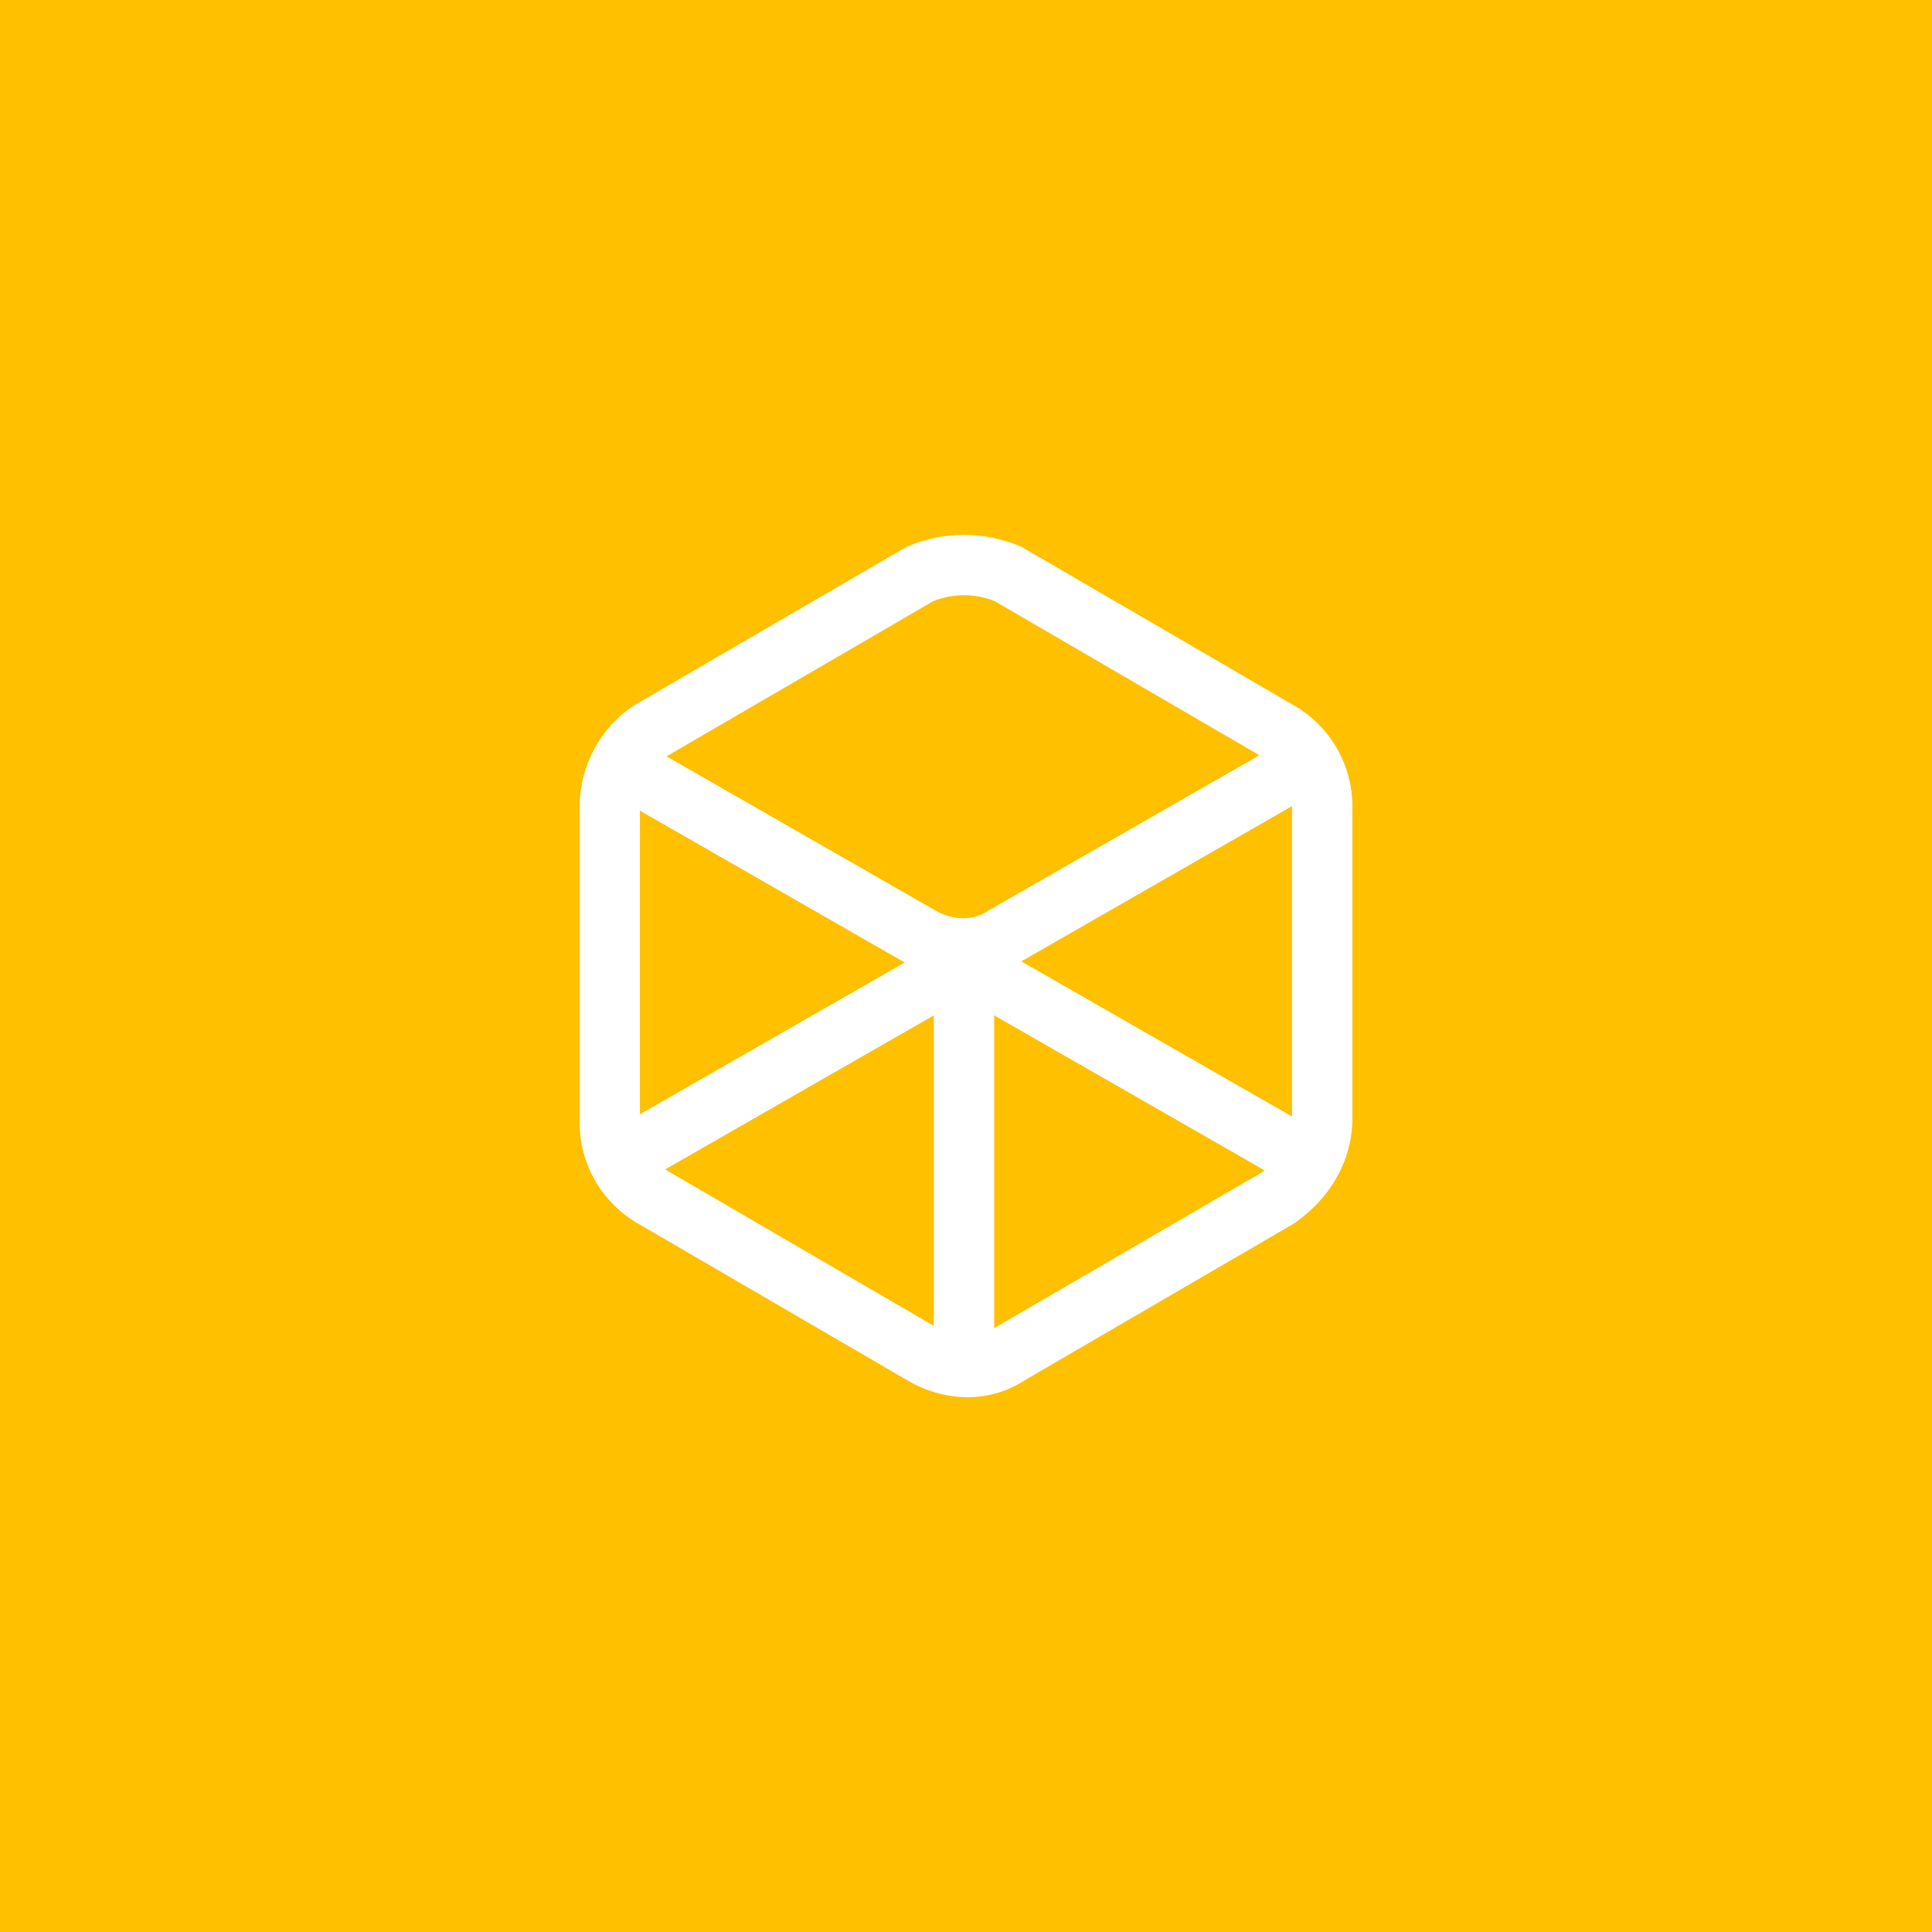
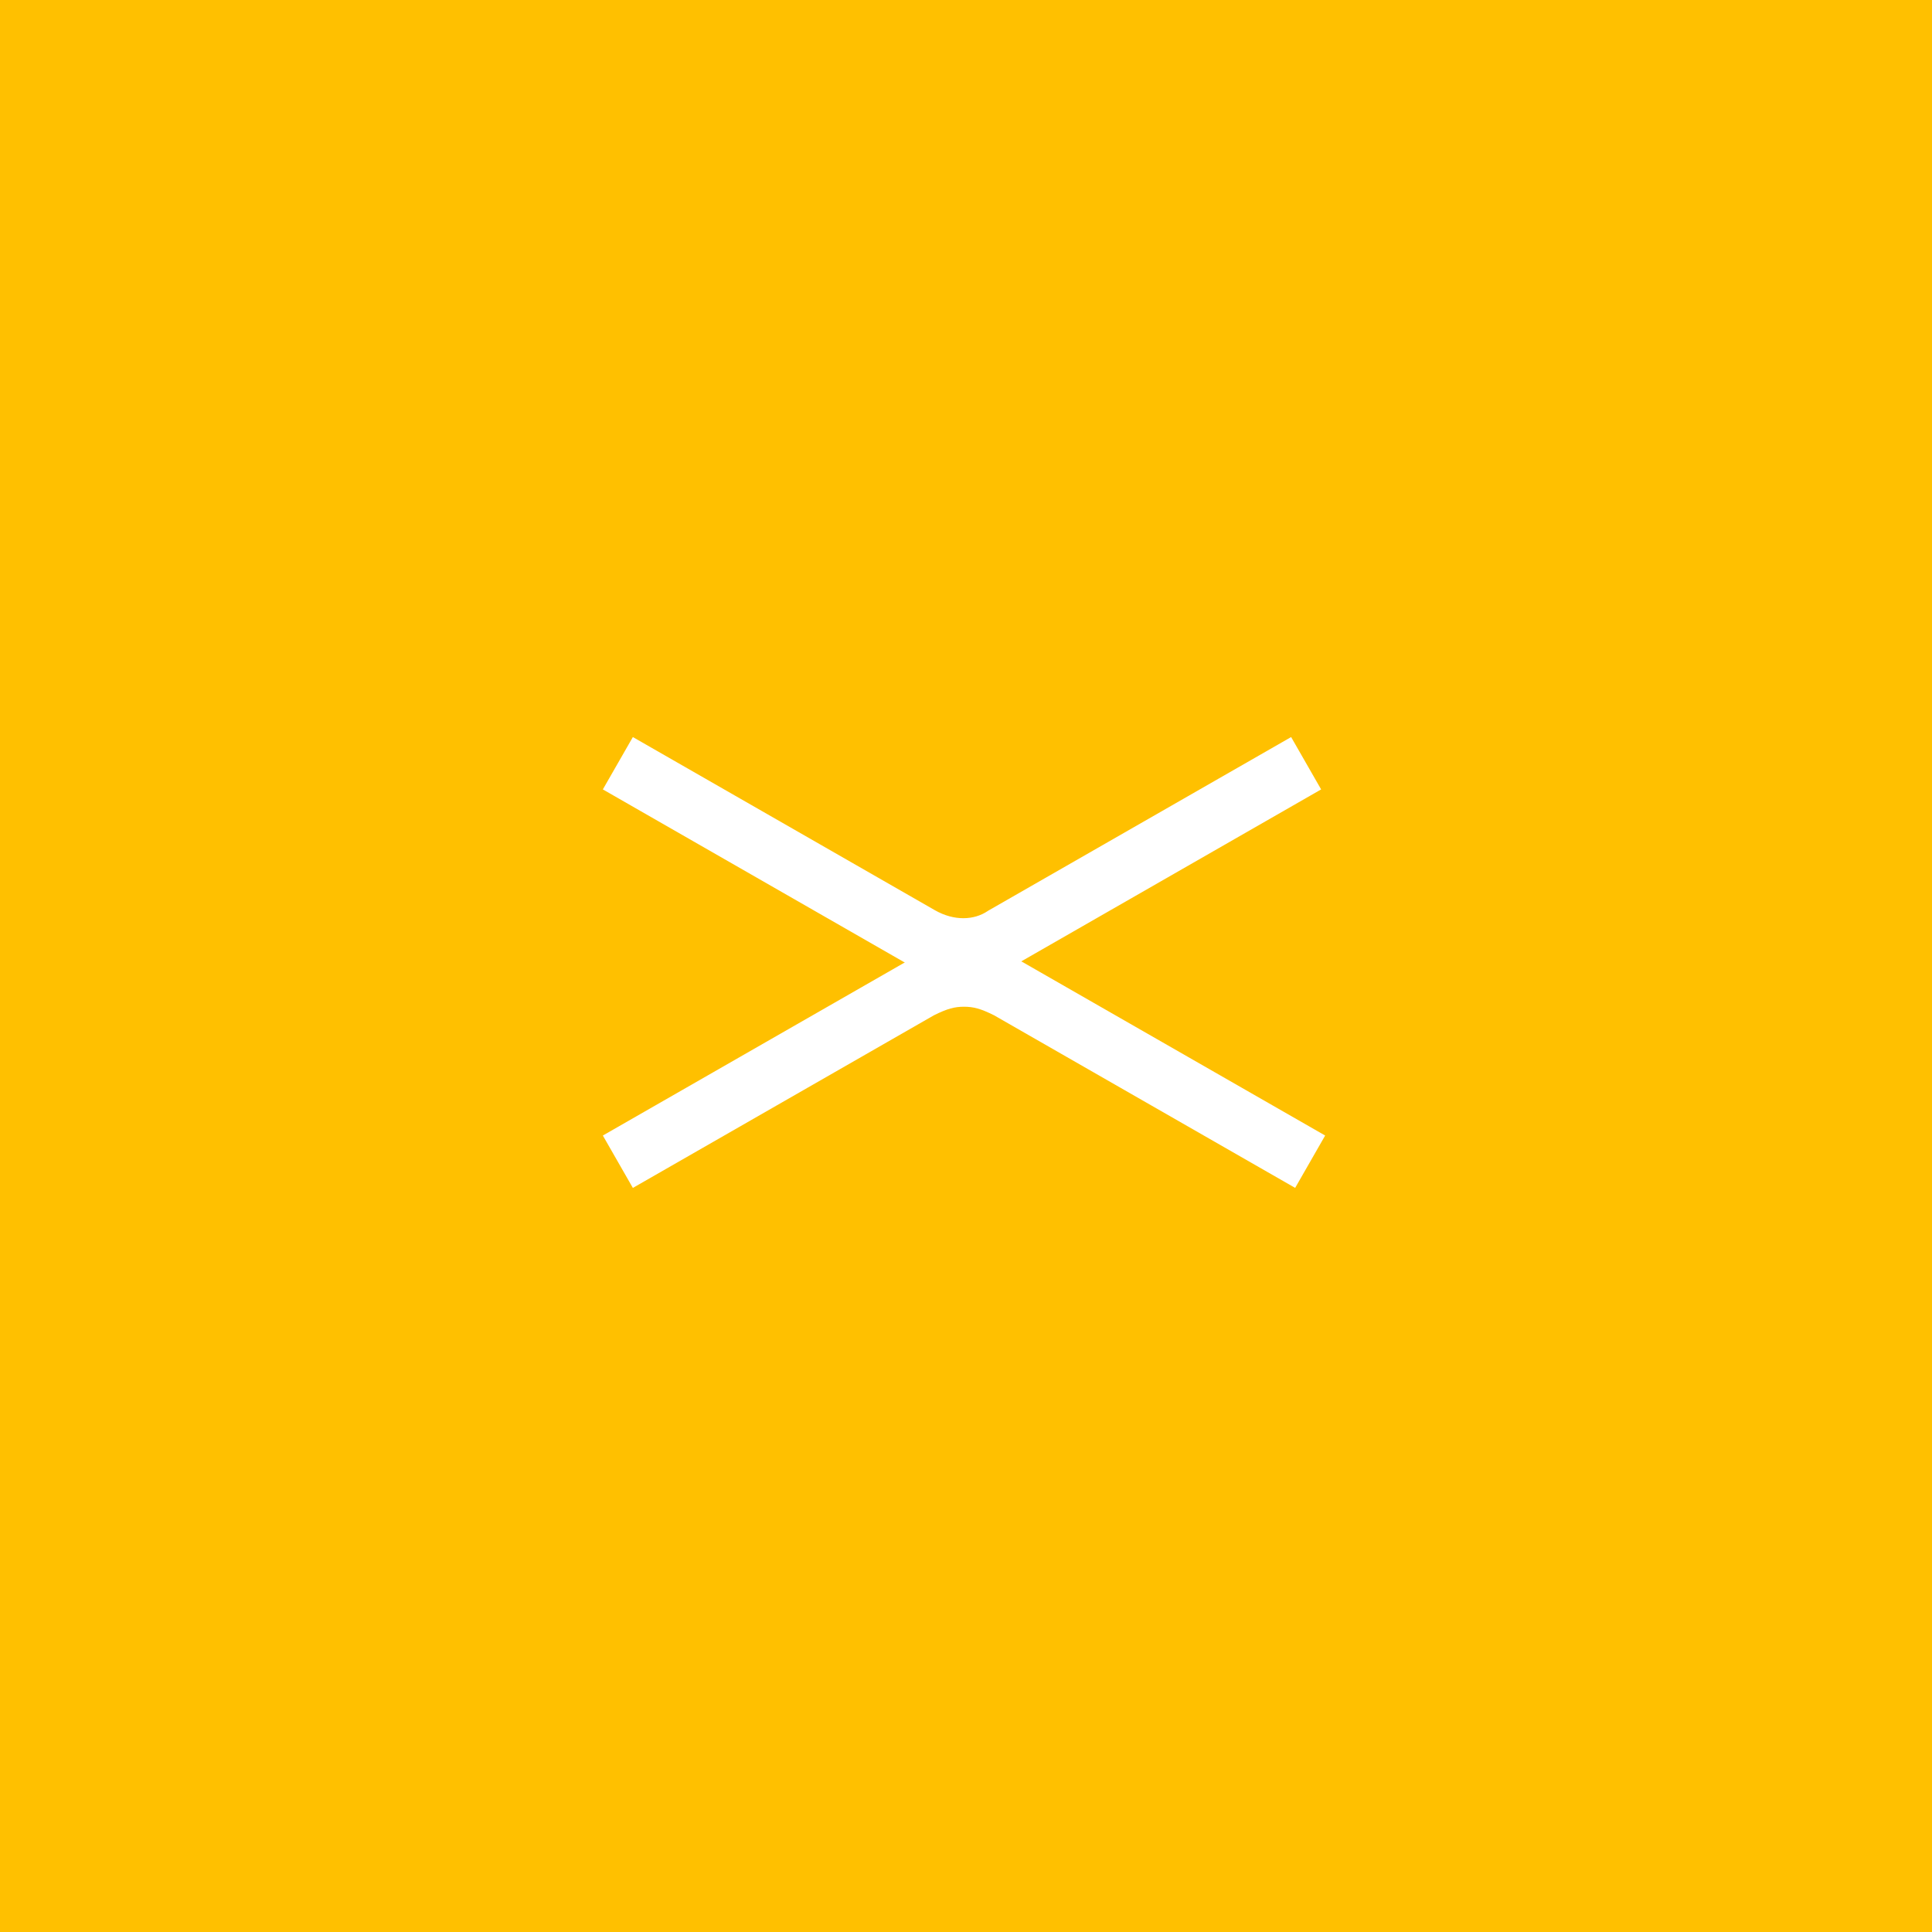
<svg xmlns="http://www.w3.org/2000/svg" width="60" height="60" viewBox="0 0 60 60" fill="none">
  <rect x="0" y="0" width="60" height="60" fill="#333333" stroke="none" />
  <rect x="1" y="1" width="58" height="58" fill="#FFC000" />
  <rect x="1" y="1" width="58" height="58" stroke="#FFC000" stroke-width="2" />
-   <path fill-rule="evenodd" clip-rule="evenodd" d="M28.194 16.966C28.745 16.731 29.338 16.609 29.938 16.609C30.537 16.609 31.13 16.731 31.681 16.966L31.735 16.989L40.153 21.889L40.156 21.891C40.721 22.209 41.19 22.672 41.514 23.233C41.839 23.794 42.006 24.431 42 25.079V34.704C42 36.049 41.316 37.191 40.233 37.966L40.196 37.991L31.806 42.875C30.724 43.581 29.351 43.538 28.223 42.892L28.216 42.889L19.848 38.017L19.844 38.015C19.279 37.697 18.81 37.234 18.486 36.673C18.162 36.113 17.994 35.475 18 34.828V25.078C18 23.761 18.66 22.595 19.668 21.922L19.691 21.907L28.141 16.989L28.194 16.966ZM28.981 18.67L20.685 23.497C20.432 23.675 20.226 23.912 20.084 24.187C19.943 24.462 19.871 24.768 19.874 25.078V34.828C19.874 35.495 20.196 36.057 20.776 36.39L20.783 36.392L29.151 41.264L29.155 41.266C29.765 41.614 30.379 41.574 30.791 41.297L30.815 41.282L39.175 36.416C39.818 35.944 40.124 35.346 40.124 34.704V25.079C40.124 24.411 39.801 23.849 39.221 23.516L39.215 23.514L30.893 18.67C30.279 18.423 29.594 18.423 28.98 18.67H28.981Z" fill="white" />
  <path fill-rule="evenodd" clip-rule="evenodd" d="M29.005 31.53L19.654 36.892L18.722 35.265L28.119 29.878L28.144 29.865C28.715 29.579 29.238 29.39 29.938 29.39C30.638 29.39 31.16 29.579 31.732 29.865L31.757 29.878L41.154 35.265L40.222 36.891L30.87 31.53C30.458 31.325 30.233 31.265 29.938 31.265C29.643 31.265 29.419 31.325 29.005 31.53Z" fill="white" />
  <path fill-rule="evenodd" clip-rule="evenodd" d="M18.722 24.516L19.654 22.89L29.029 28.265C29.639 28.614 30.254 28.574 30.668 28.297L30.694 28.28L40.097 22.89L41.029 24.516L31.679 29.878C30.597 30.581 29.225 30.536 28.098 29.892L18.722 24.516Z" fill="white" />
-   <path fill-rule="evenodd" clip-rule="evenodd" d="M30.875 30.328V42.328H29V30.328H30.875Z" fill="white" />
</svg>